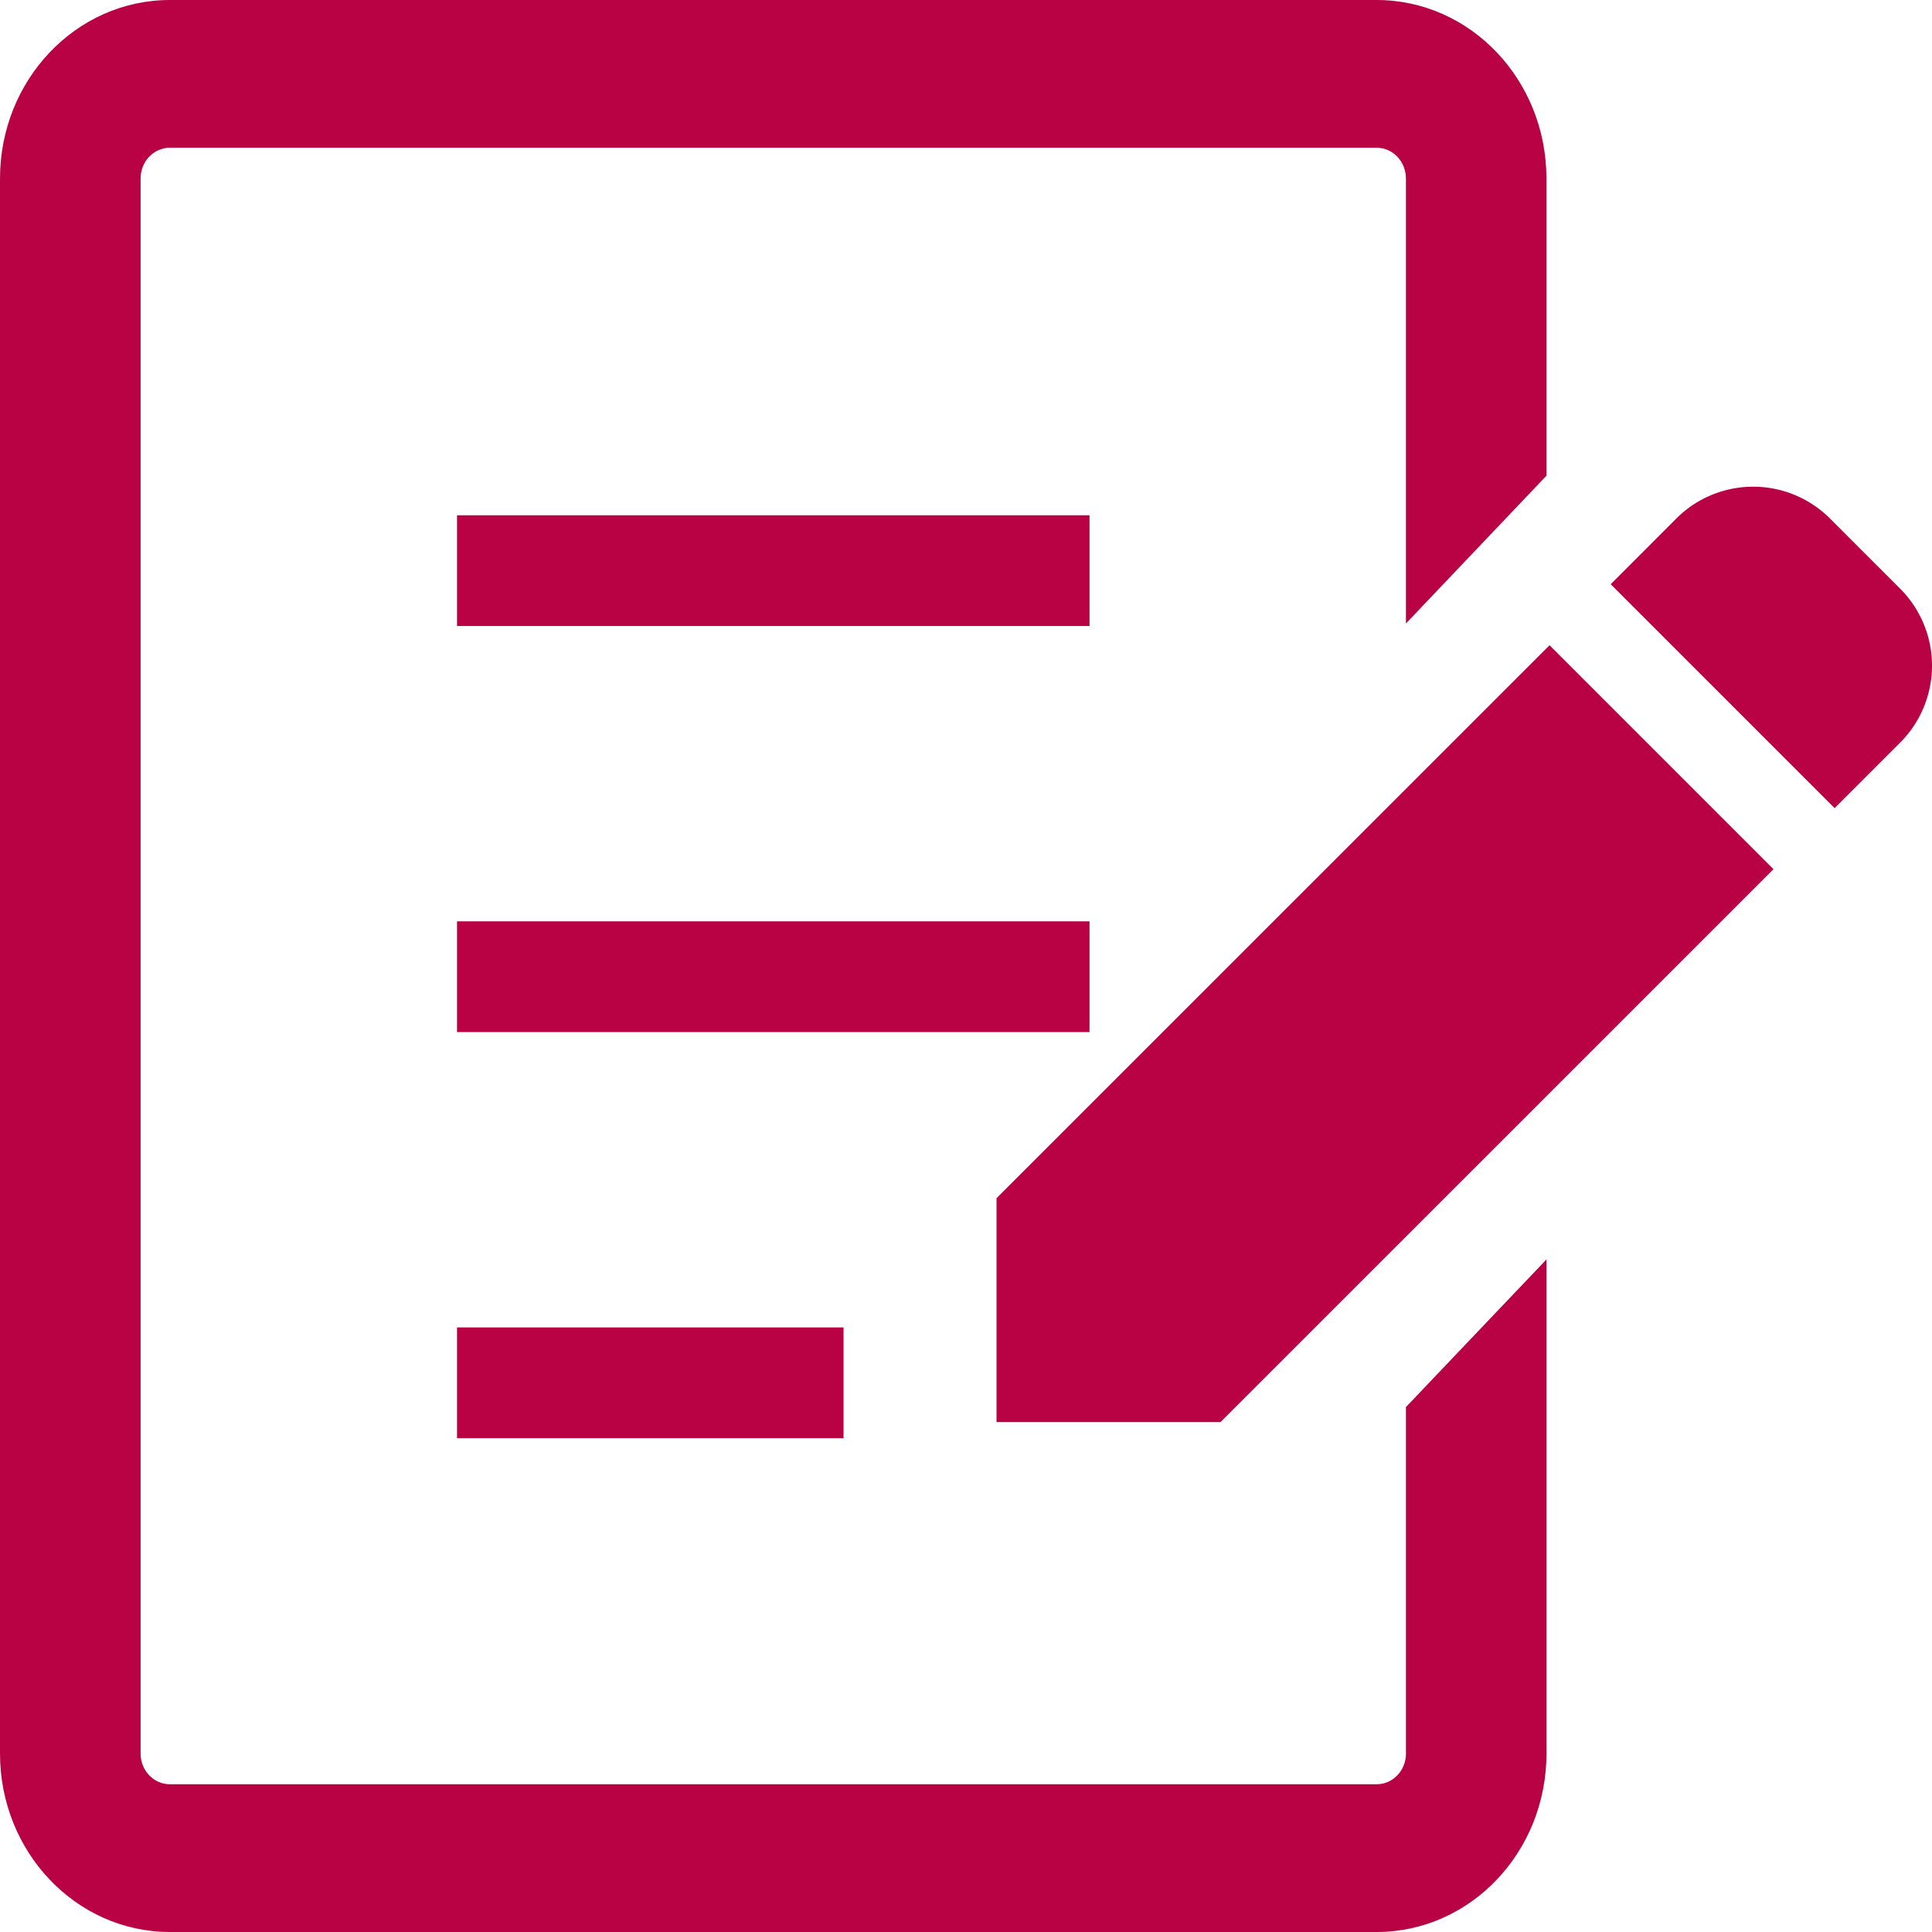
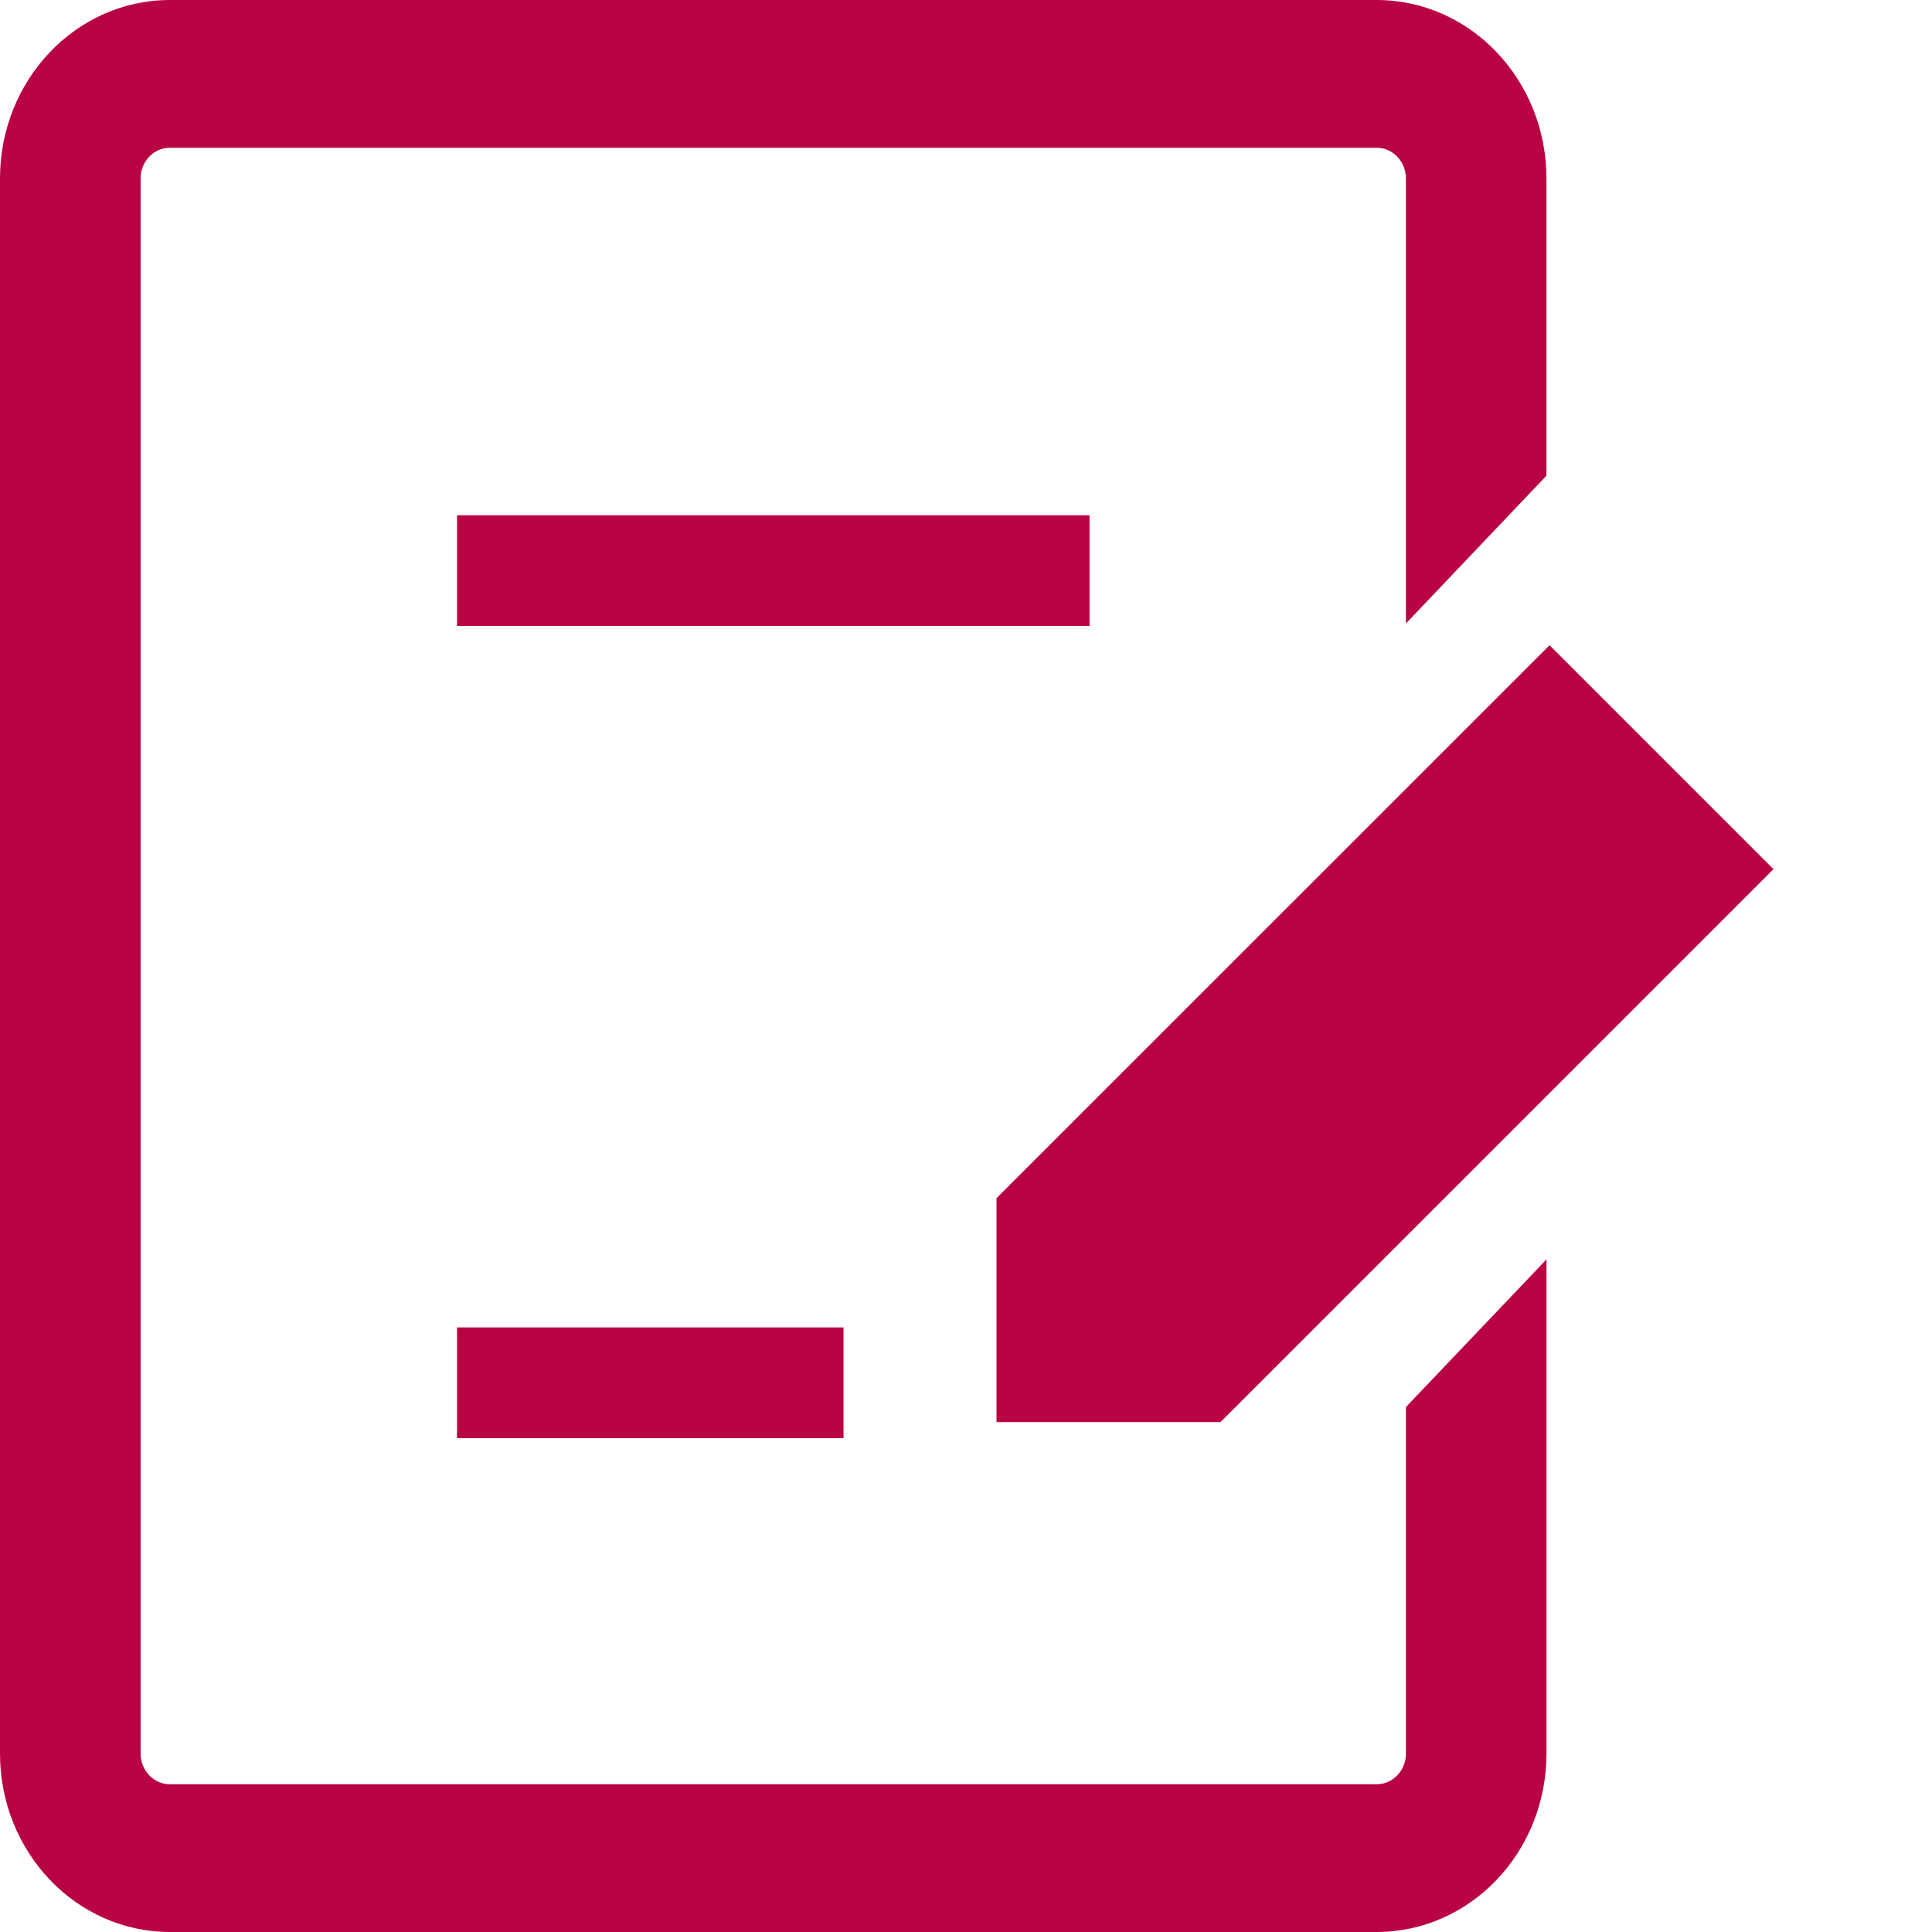
<svg xmlns="http://www.w3.org/2000/svg" viewBox="0 0 44 44">
-   <path d="m43.275 13.407-1.596-1.596a2.475 2.475 0 0 0-3.5-.004l-.004.004-1.493 1.494 5.1 5.1 1.493-1.493a2.48 2.48 0 0 0 0-3.505" data-name="path 62" style="fill:#b90244" />
  <path d="M22.695 27.288v5.1h5.1L40.39 19.795l-5.1-5.1-12.595 12.593Z" data-name="path 63" style="fill:#b90244" />
  <path d="M10.408 11.735h14.405v2.522H10.408z" data-name="sq 66" style="fill:#b90244" />
-   <path d="M10.408 20.983h14.405v2.522H10.408z" data-name="sq 67" style="fill:#b90244" />
  <path d="M10.408 30.231h8.803v2.522h-8.803z" data-name="sq 68" style="fill:#b90244" />
  <path d="M32.02 39.935c0 .387-.299.7-.667.7H3.868c-.368 0-.666-.313-.666-.7V4.065c0-.387.298-.7.666-.7h27.484c.368 0 .667.313.667.7V14.2l3.2-3.366V4.065c0-2.244-1.73-4.064-3.867-4.065H3.868C1.732.001.001 1.82 0 4.065v35.87C0 42.179 1.732 43.999 3.868 44h27.484c2.137-.001 3.868-1.82 3.868-4.065V28.682l-3.201 3.363v7.89Z" data-name="path 64" style="fill:#b90244" />
</svg>